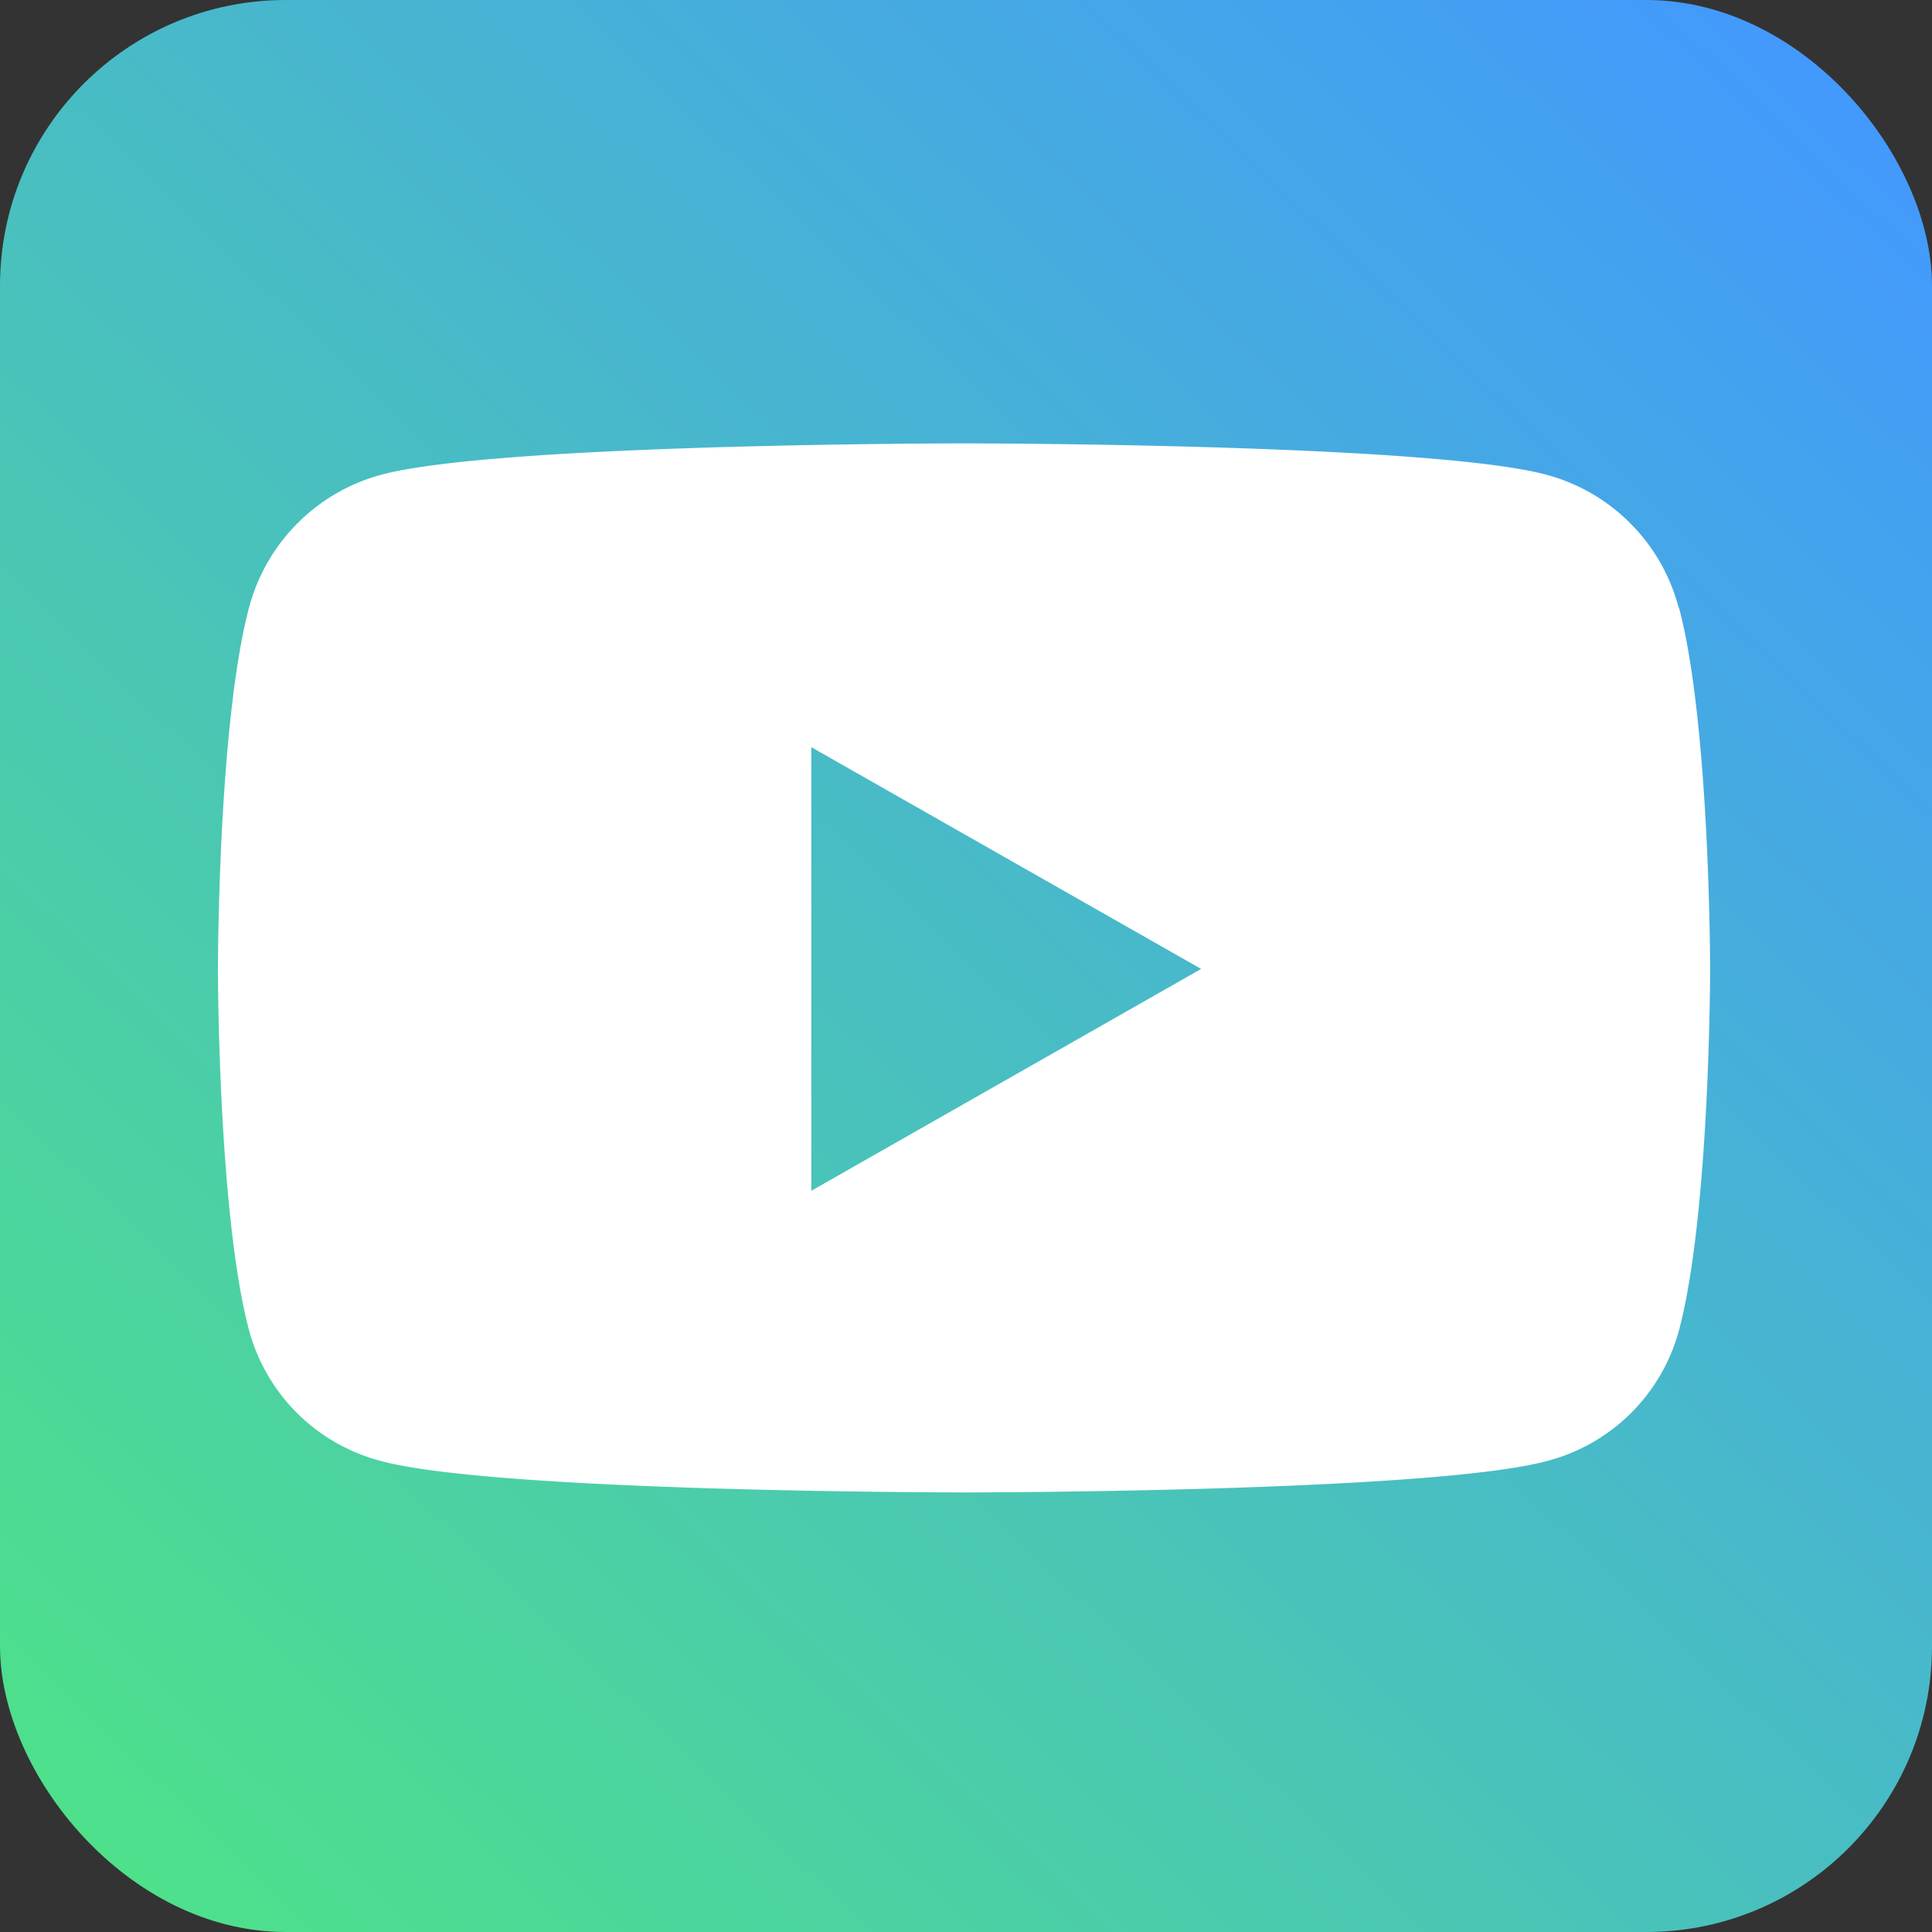
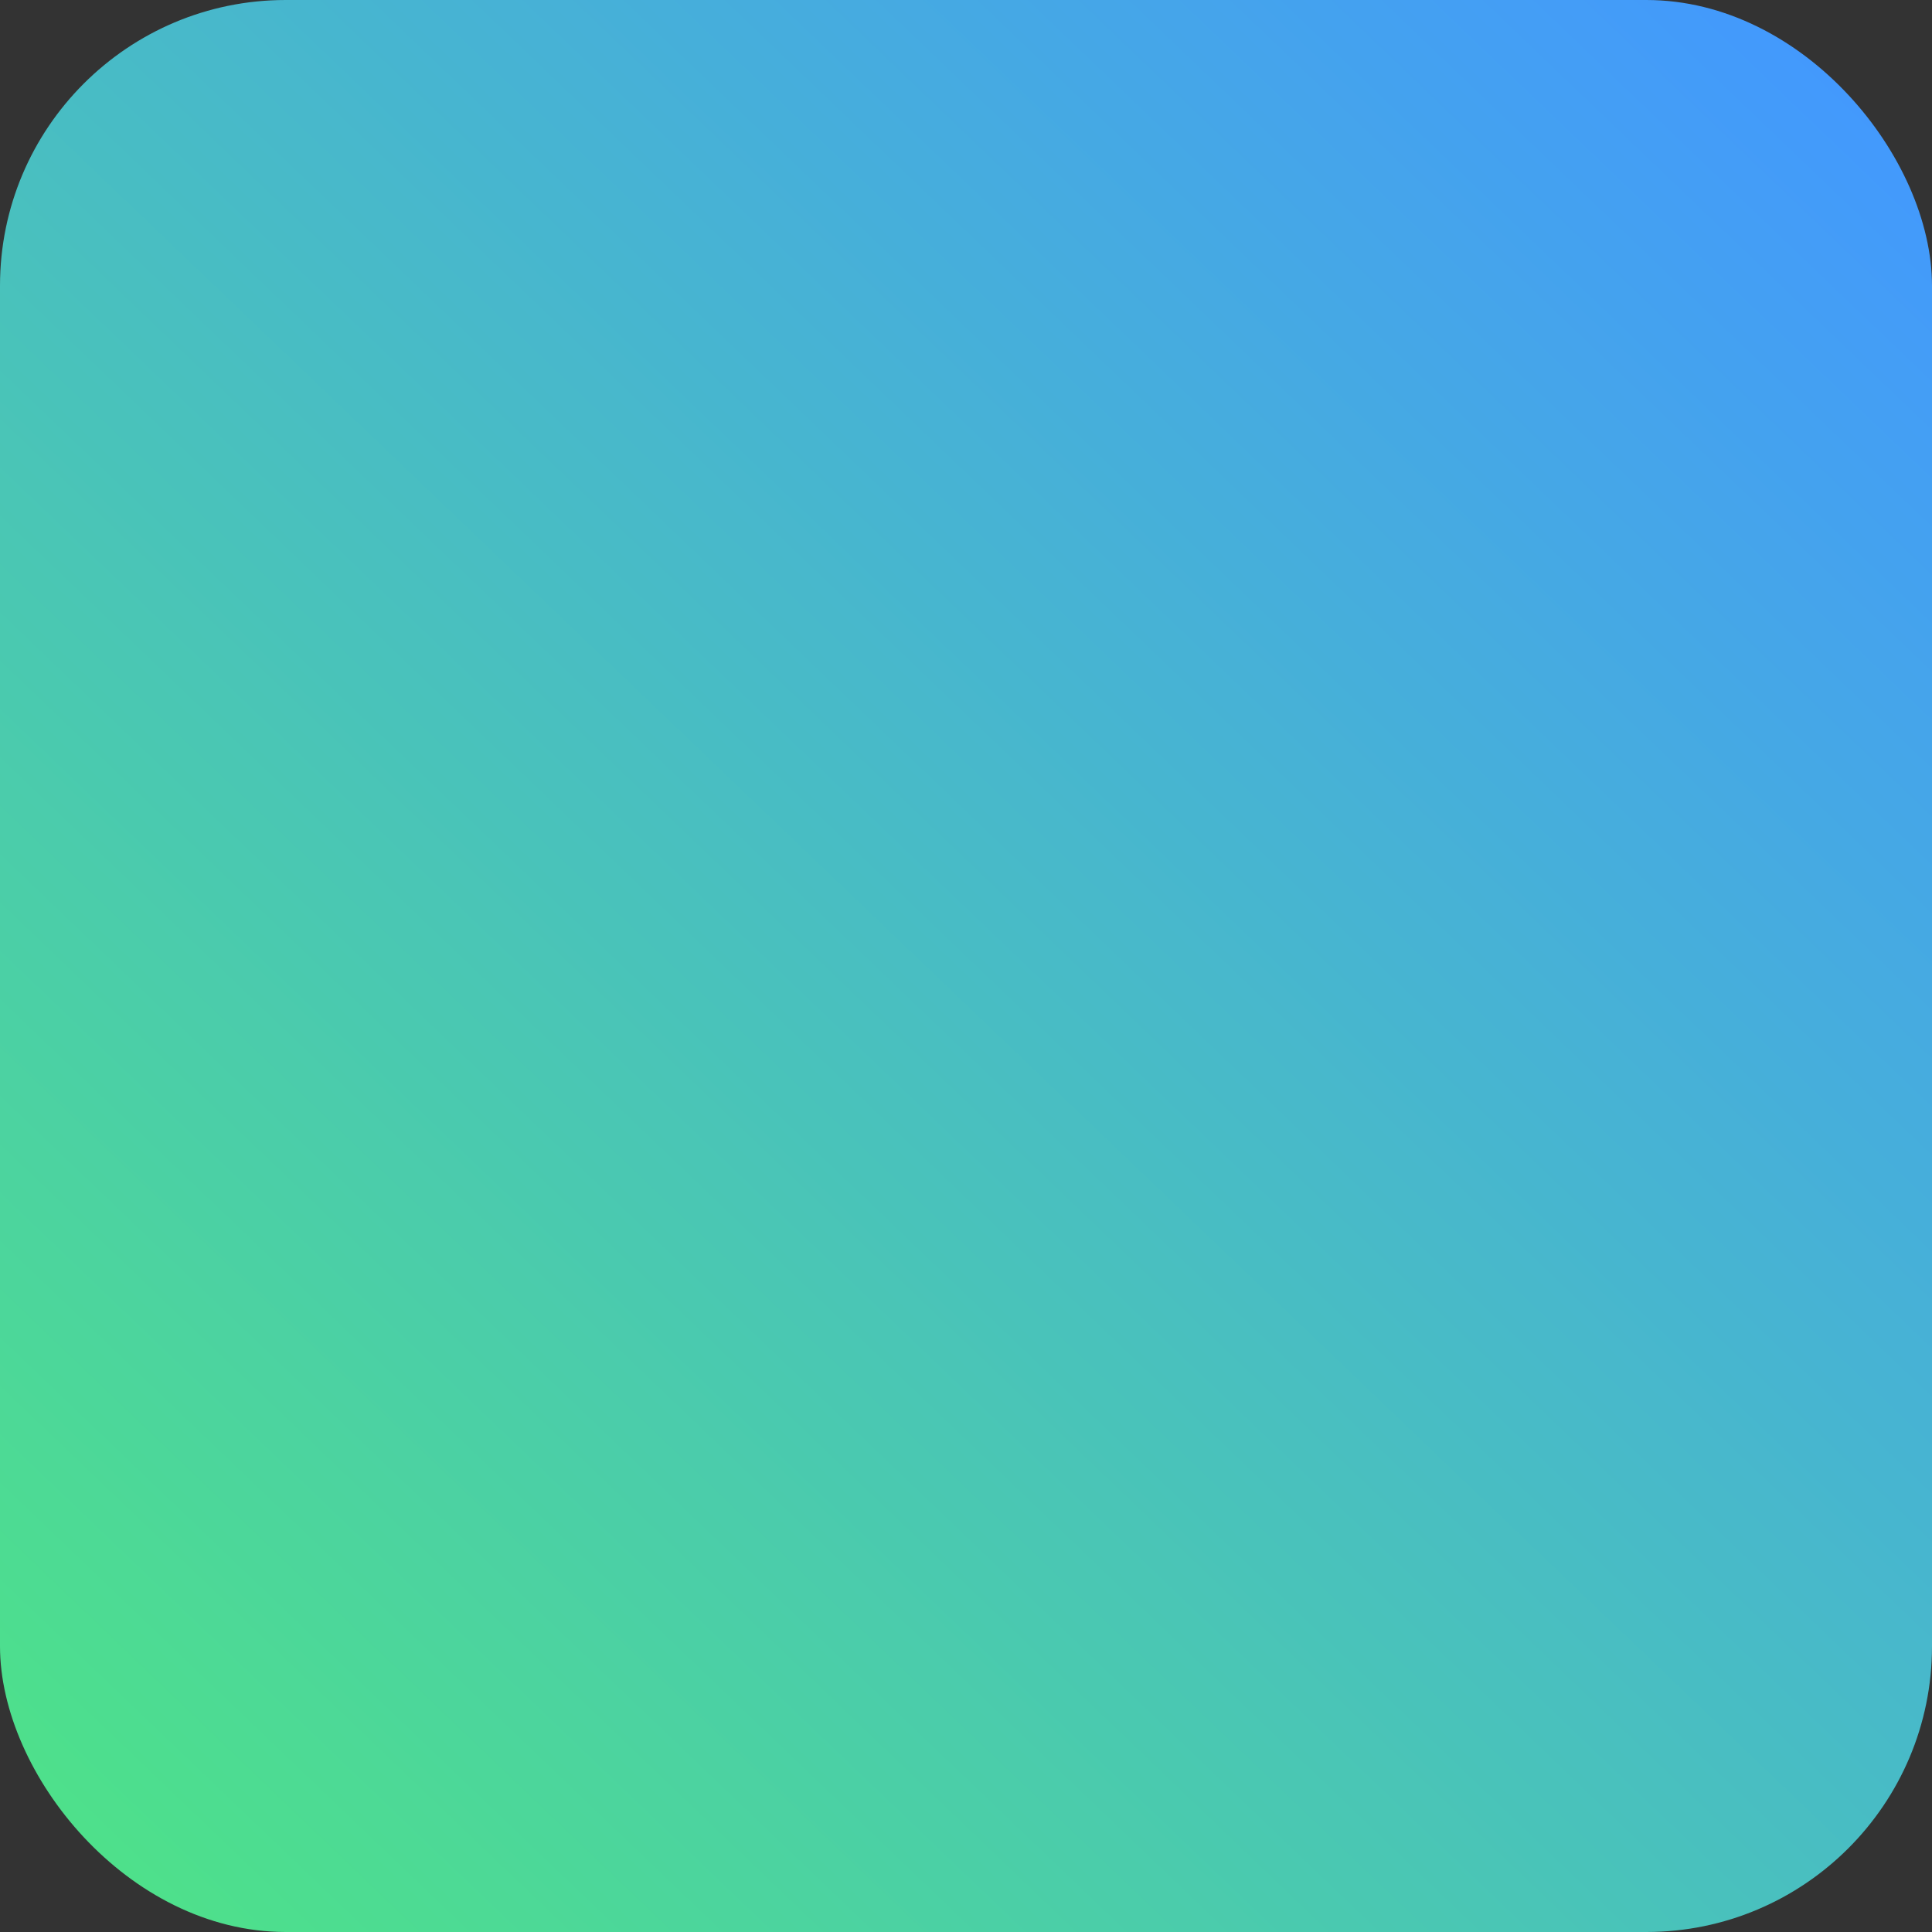
<svg xmlns="http://www.w3.org/2000/svg" width="142" height="142" viewBox="0 0 142 142">
  <rect x="0" y="0" width="142" height="142" fill="#333333" stroke="none" />
  <defs>
    <linearGradient id="linear-gradient" x1="0.055" y1="1" x2="0.96" y2="0.054" gradientUnits="objectBoundingBox">
      <stop offset="0" stop-color="#4ee288" />
      <stop offset="1" stop-color="#4399fd" />
    </linearGradient>
  </defs>
  <g id="Group_5" data-name="Group 5" transform="translate(-996 -474)">
    <g id="Group_2" data-name="Group 2" transform="translate(995.853 474)">
      <rect id="Rectangle_1" data-name="Rectangle 1" width="142" height="142" rx="21" transform="translate(0.147)" fill="url(#linear-gradient)" />
-       <path id="youtube-brands-solid-full" d="M154.361,140.067a13.73,13.73,0,0,0-9.7-9.758C136.129,128,101.835,128,101.835,128s-34.294,0-42.848,2.309a13.765,13.765,0,0,0-9.7,9.758C47,148.681,47,166.631,47,166.631s0,17.95,2.289,26.564a13.587,13.587,0,0,0,9.7,9.6c8.554,2.309,42.848,2.309,42.848,2.309s34.294,0,42.848-2.309a13.587,13.587,0,0,0,9.7-9.6c2.289-8.614,2.289-26.564,2.289-26.564s0-17.95-2.289-26.564Zm-63.75,42.868V150.327l28.652,16.3Z" transform="translate(-30.835 -95.412)" fill="#fff" />
    </g>
  </g>
</svg>